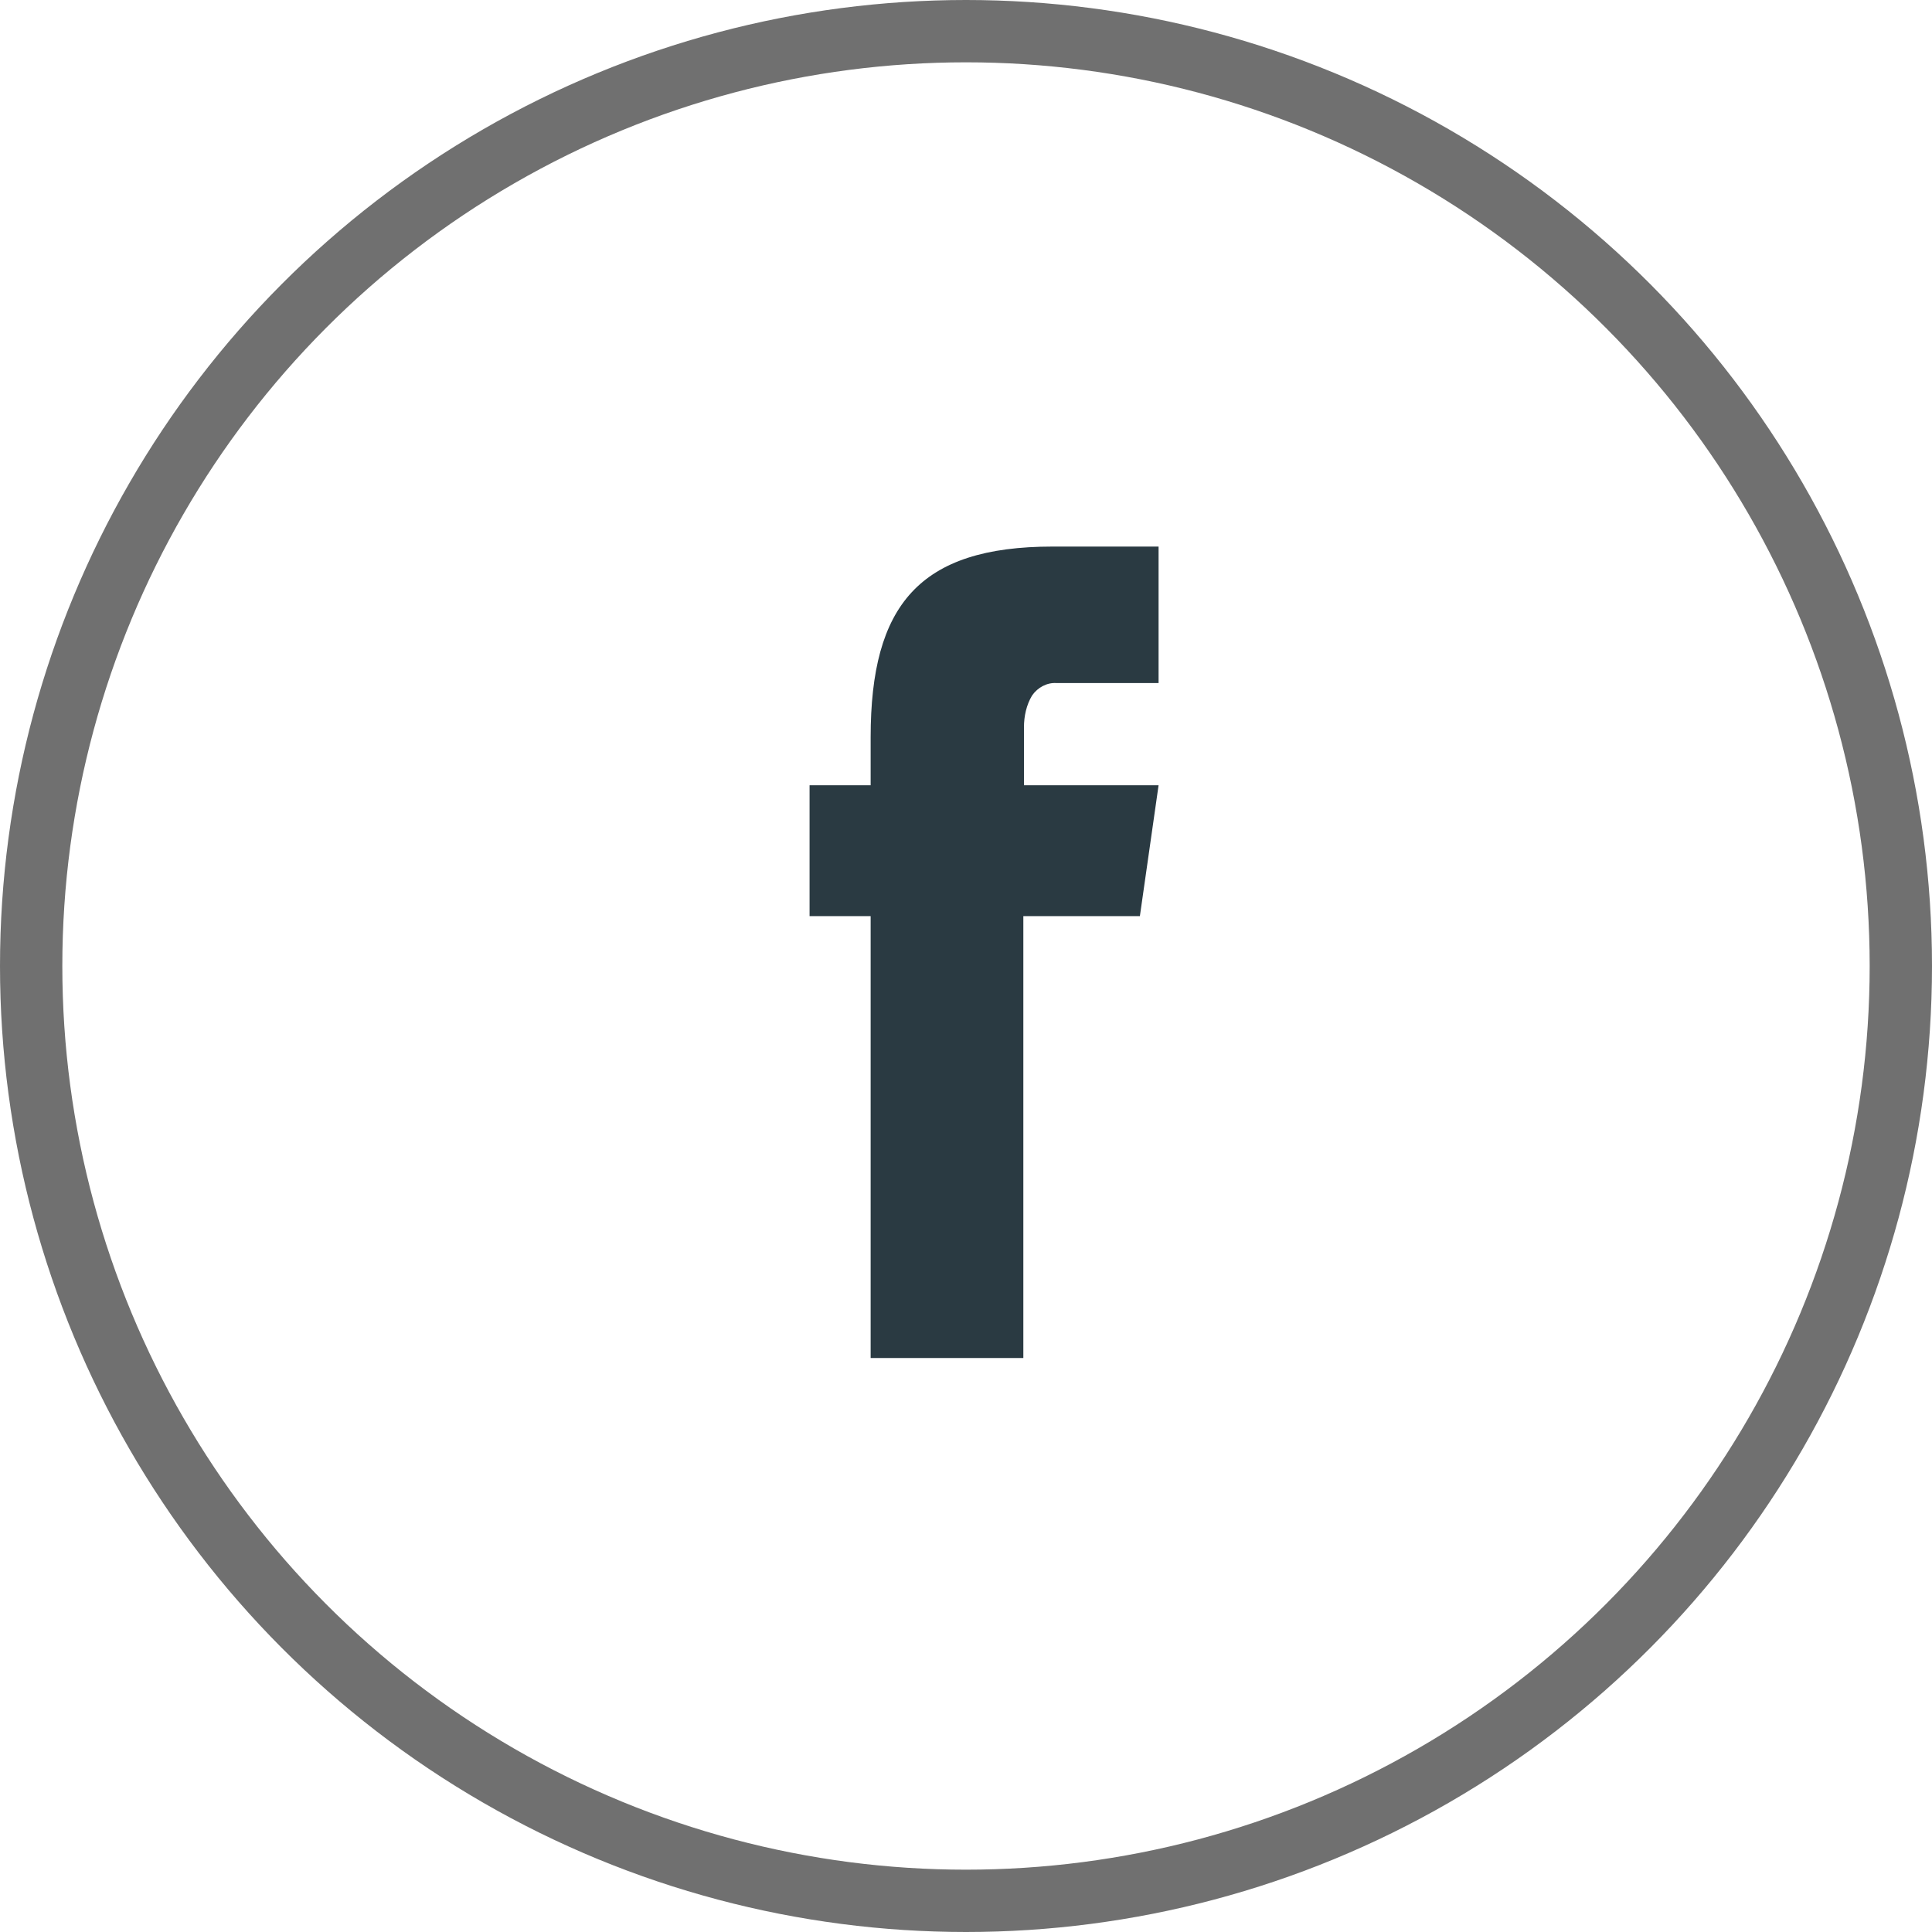
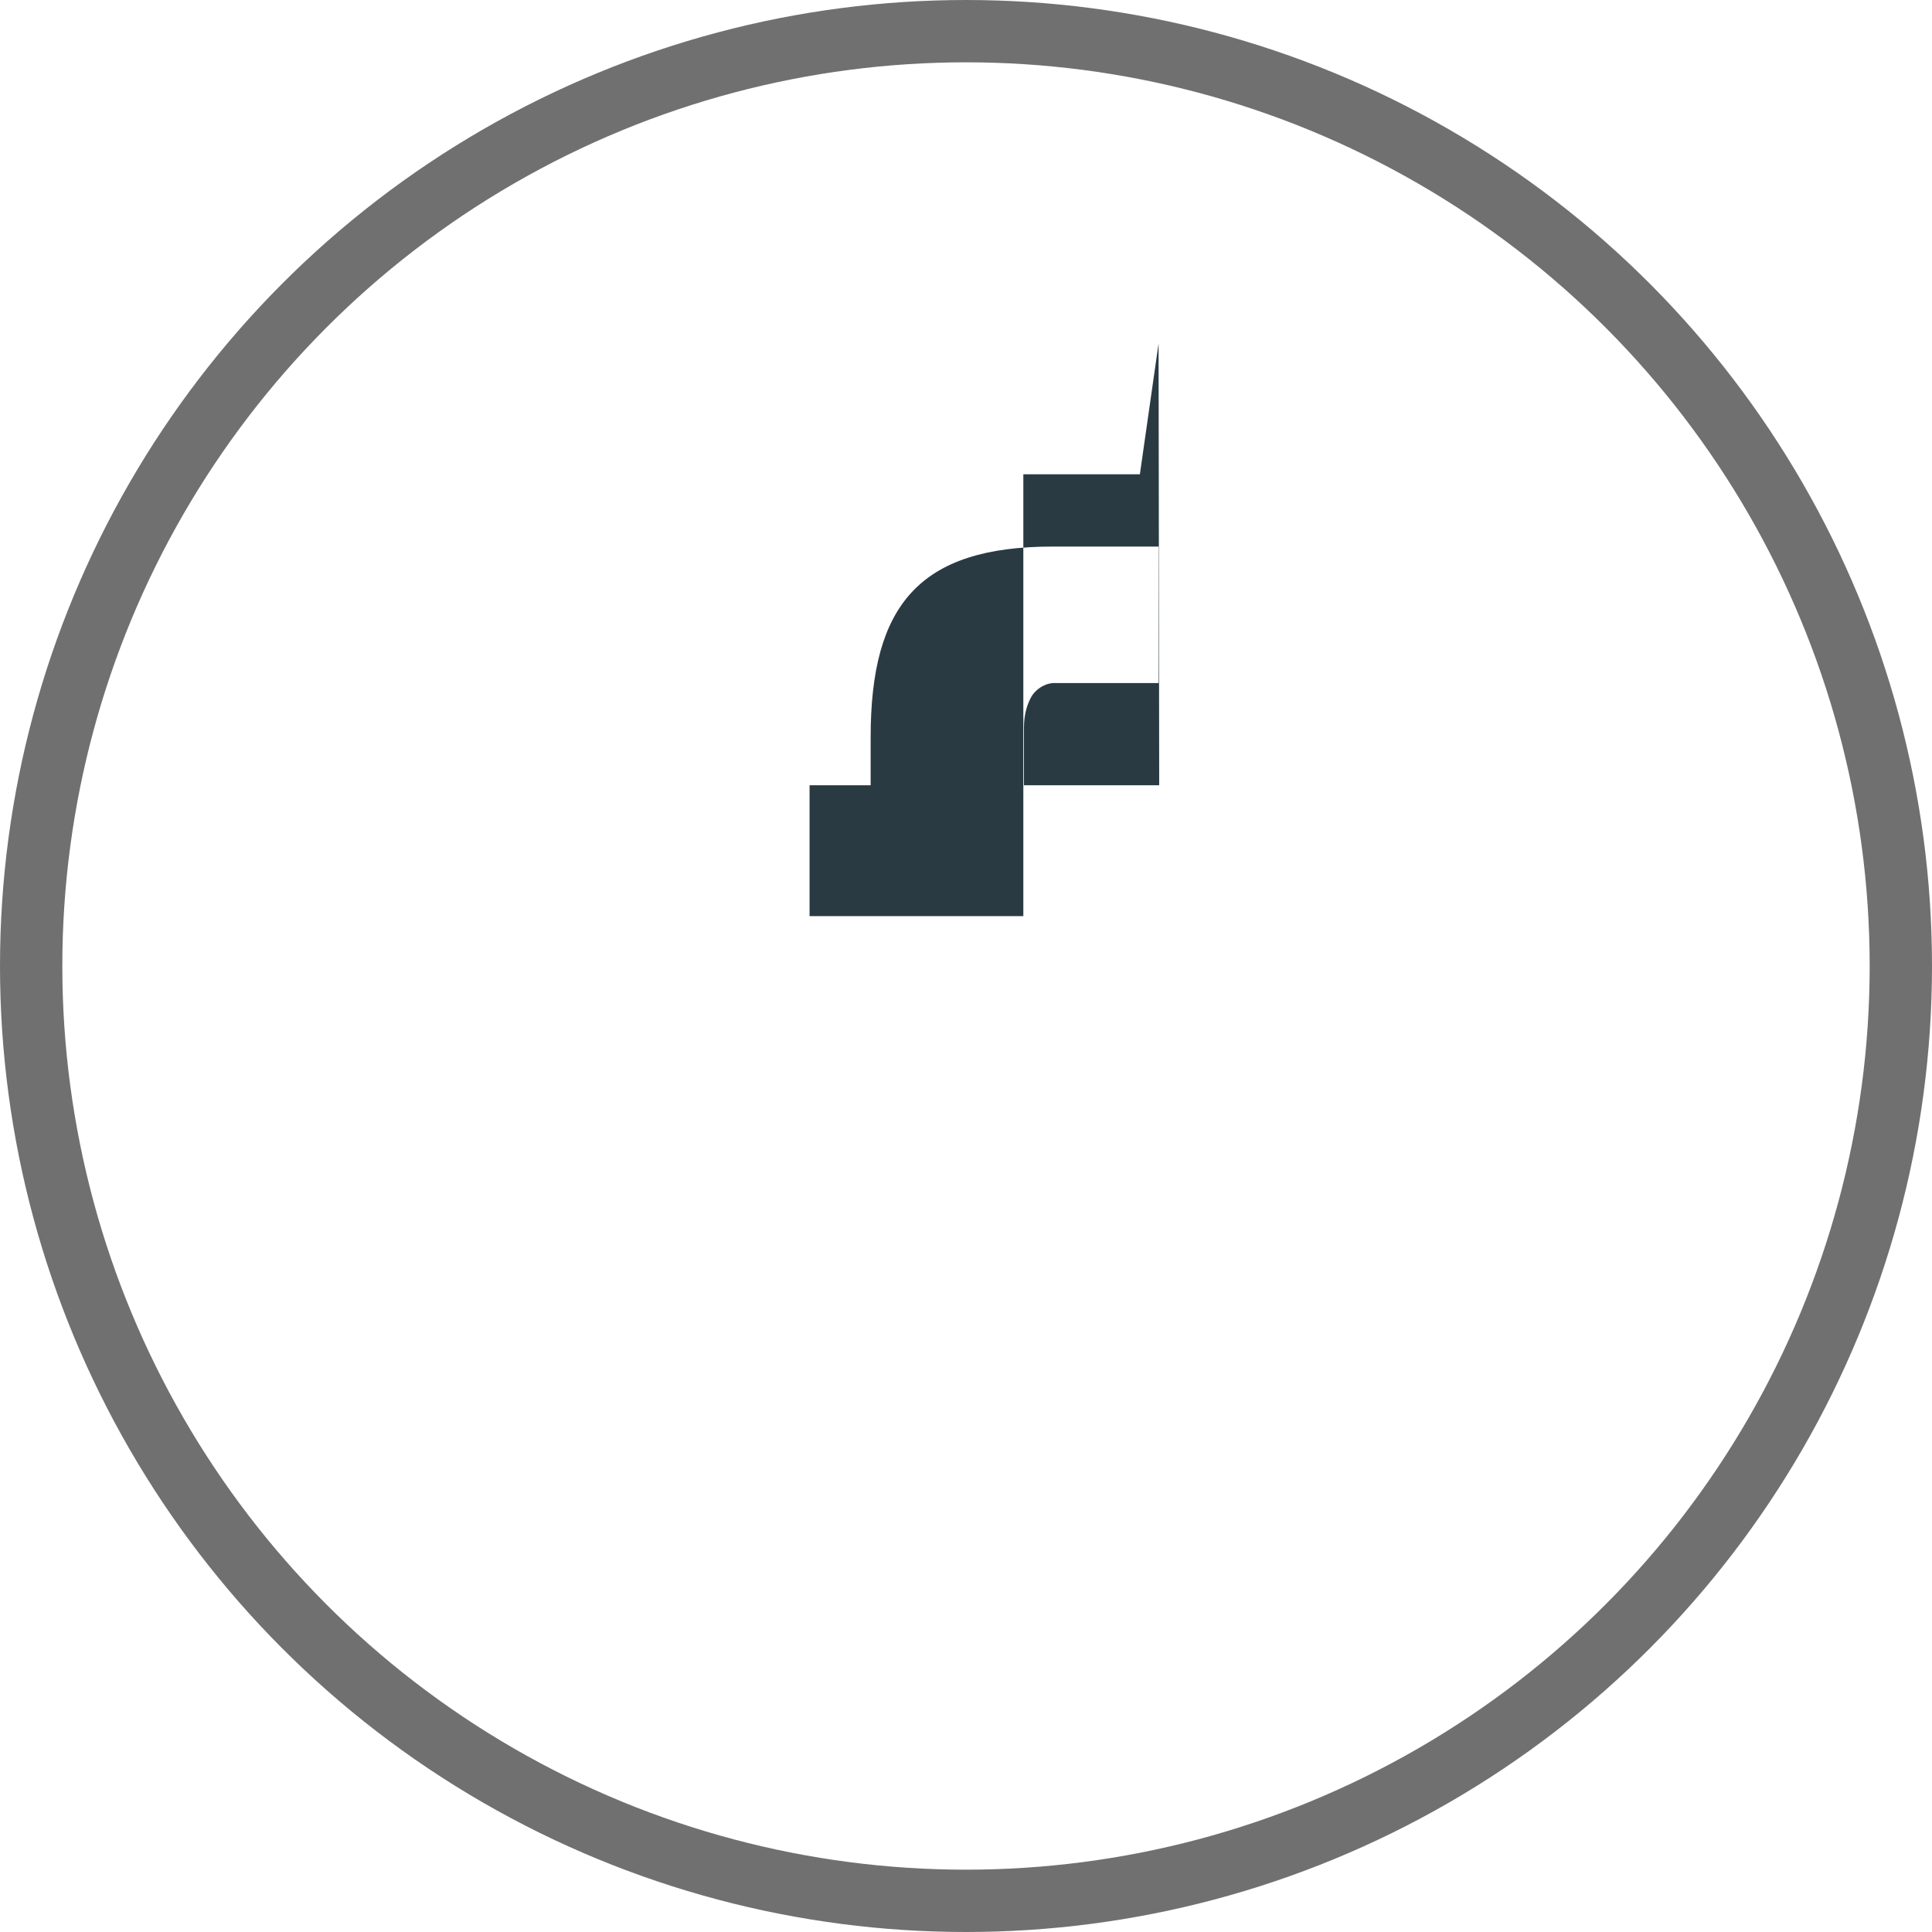
<svg xmlns="http://www.w3.org/2000/svg" id="Ebene_2" viewBox="0 0 31 31">
  <defs>
    <style>.cls-1,.cls-2{fill:none;}.cls-3{fill:#2a3a42;}.cls-2{stroke:#707070;}</style>
  </defs>
  <g id="Ebene_1-2">
    <g id="Gruppe_75828">
-       <path class="cls-3" d="m18.6,12.6h-2.17v-.93c0-.18.04-.36.13-.51.09-.13.24-.21.39-.2h1.64v-2.19h-1.7c-2.14,0-2.92.94-2.92,3.06v.77h-.98v2.1h.98v7.09s2.45,0,2.45,0v-7.09h1.87l.3-2.1Z" />
+       <path class="cls-3" d="m18.6,12.6h-2.17v-.93c0-.18.04-.36.13-.51.09-.13.24-.21.39-.2h1.64v-2.19h-1.7c-2.14,0-2.92.94-2.92,3.06v.77h-.98v2.1h.98s2.45,0,2.45,0v-7.09h1.87l.3-2.1Z" />
      <g id="Ellipse_214">
-         <circle class="cls-1" cx="15.5" cy="15.5" r="15.5" />
        <circle class="cls-2" cx="15.5" cy="15.5" r="15" />
      </g>
    </g>
  </g>
</svg>